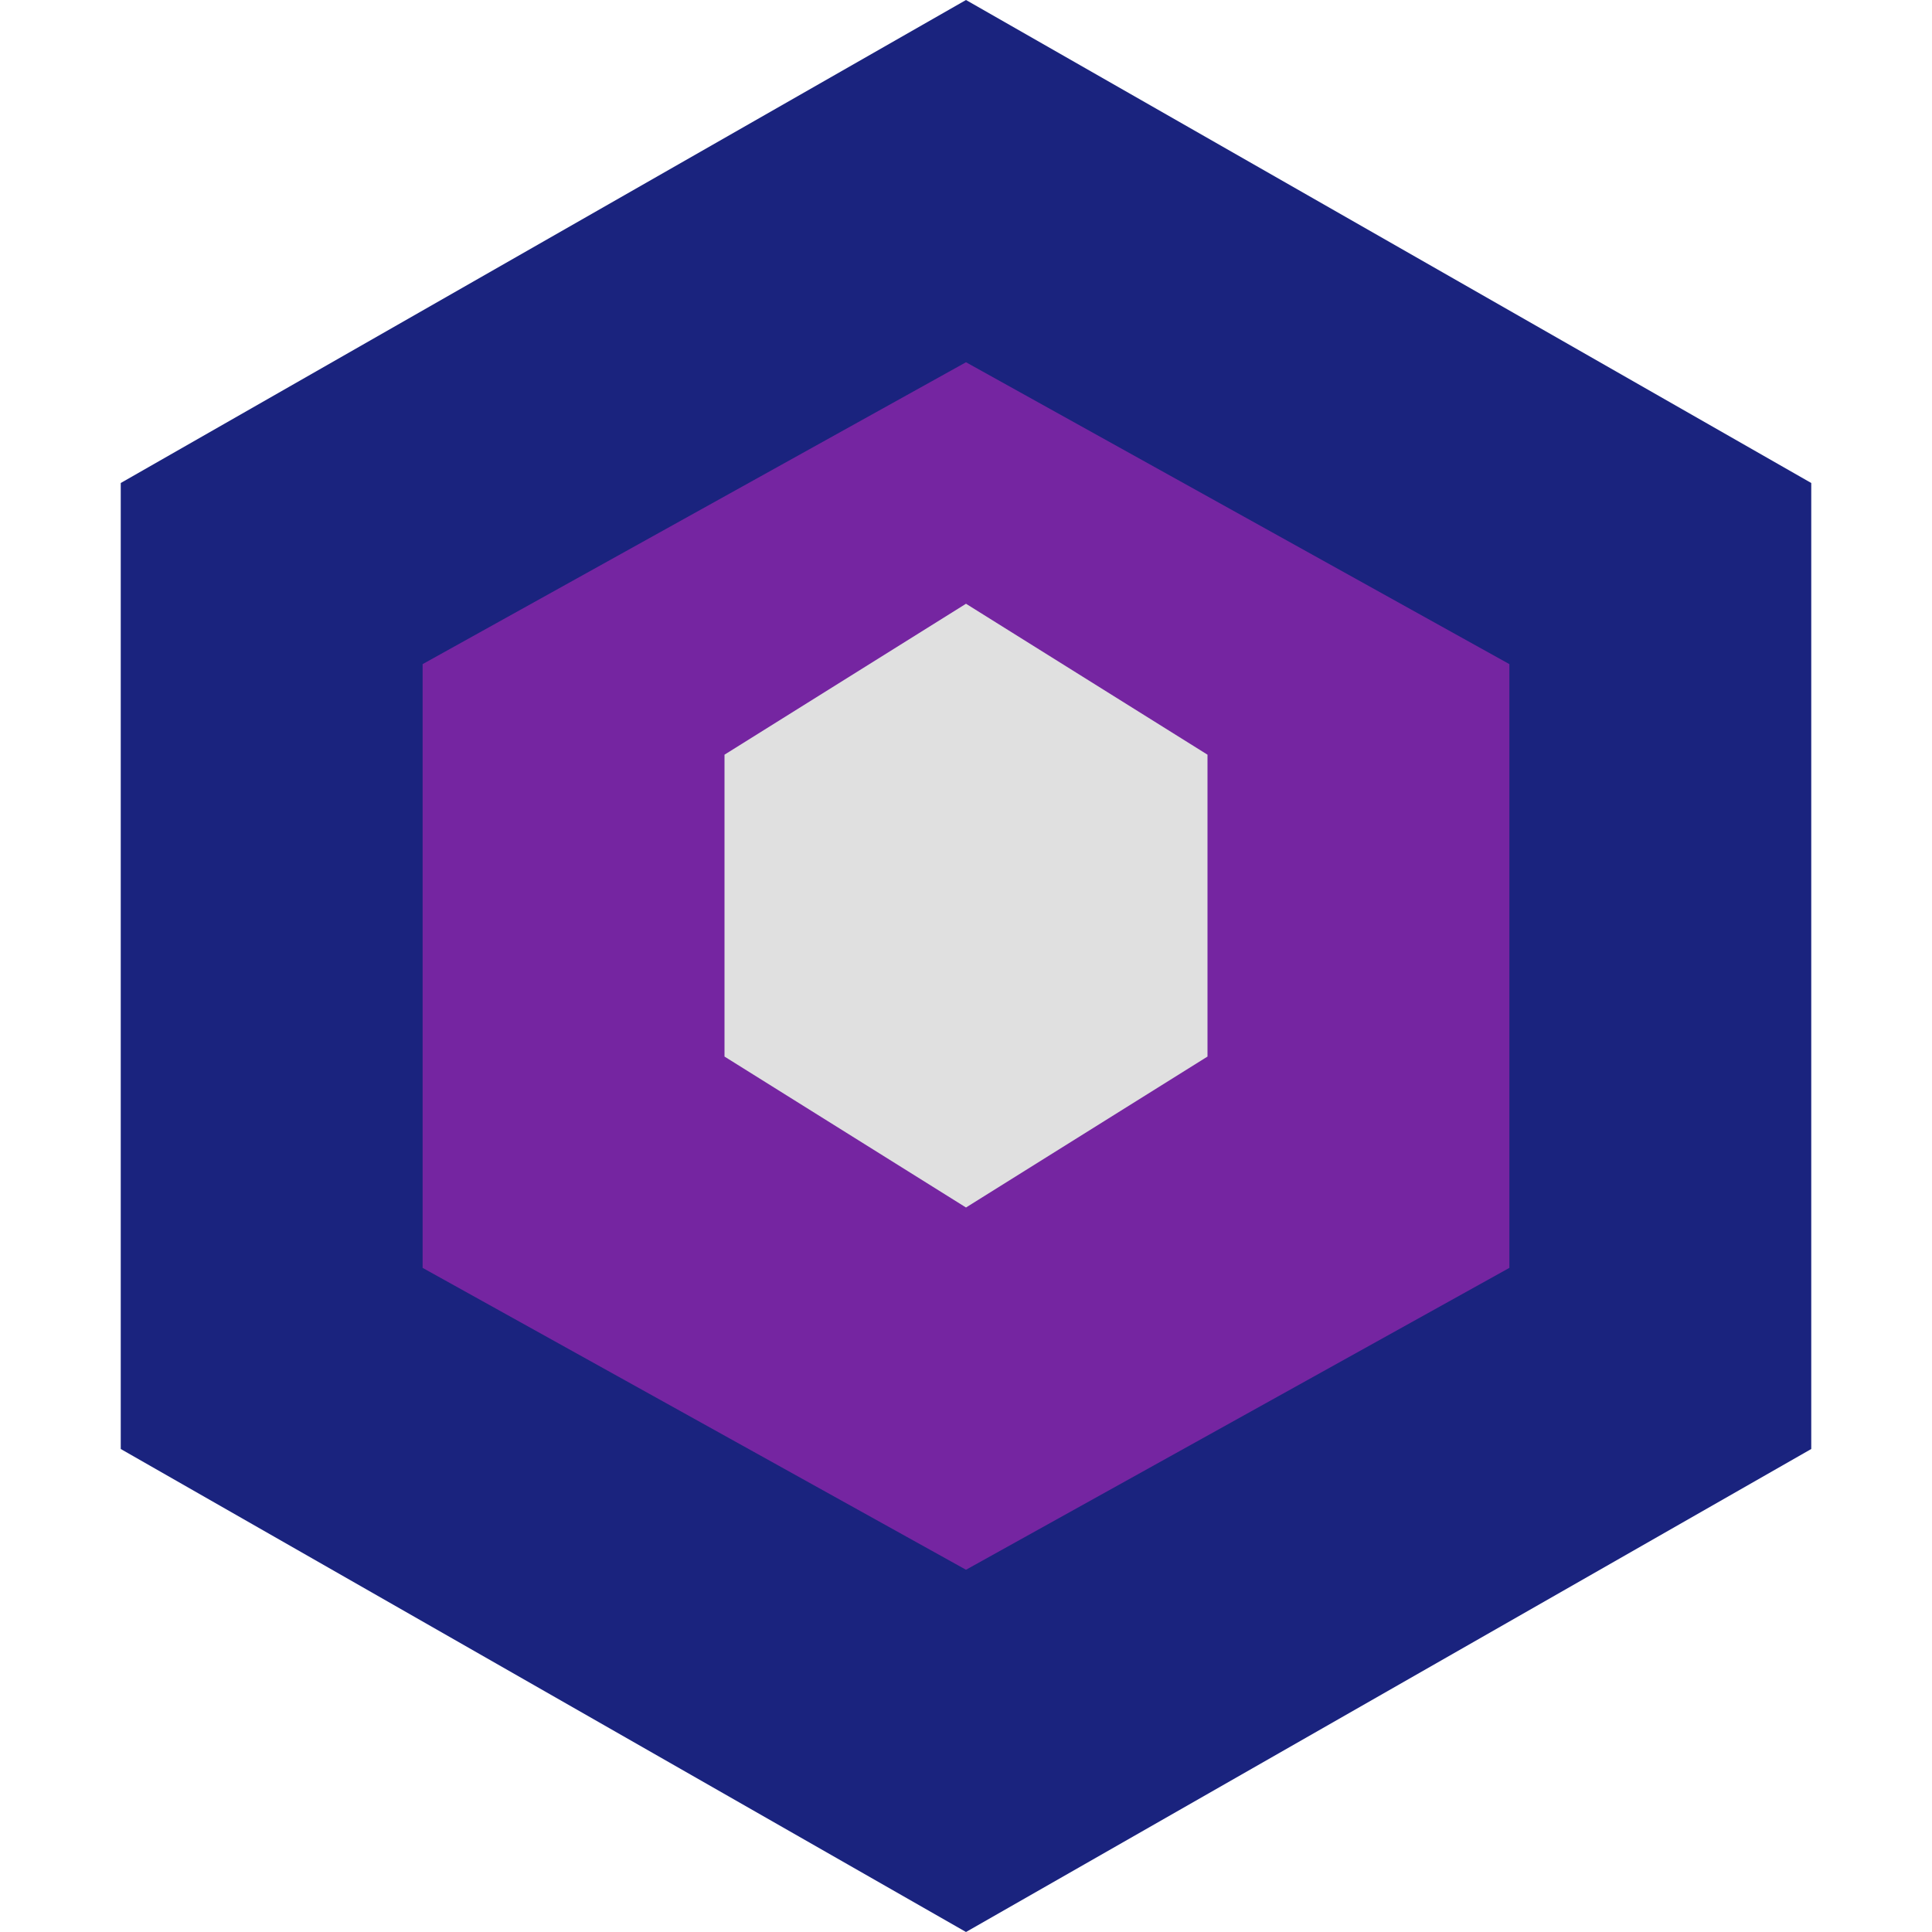
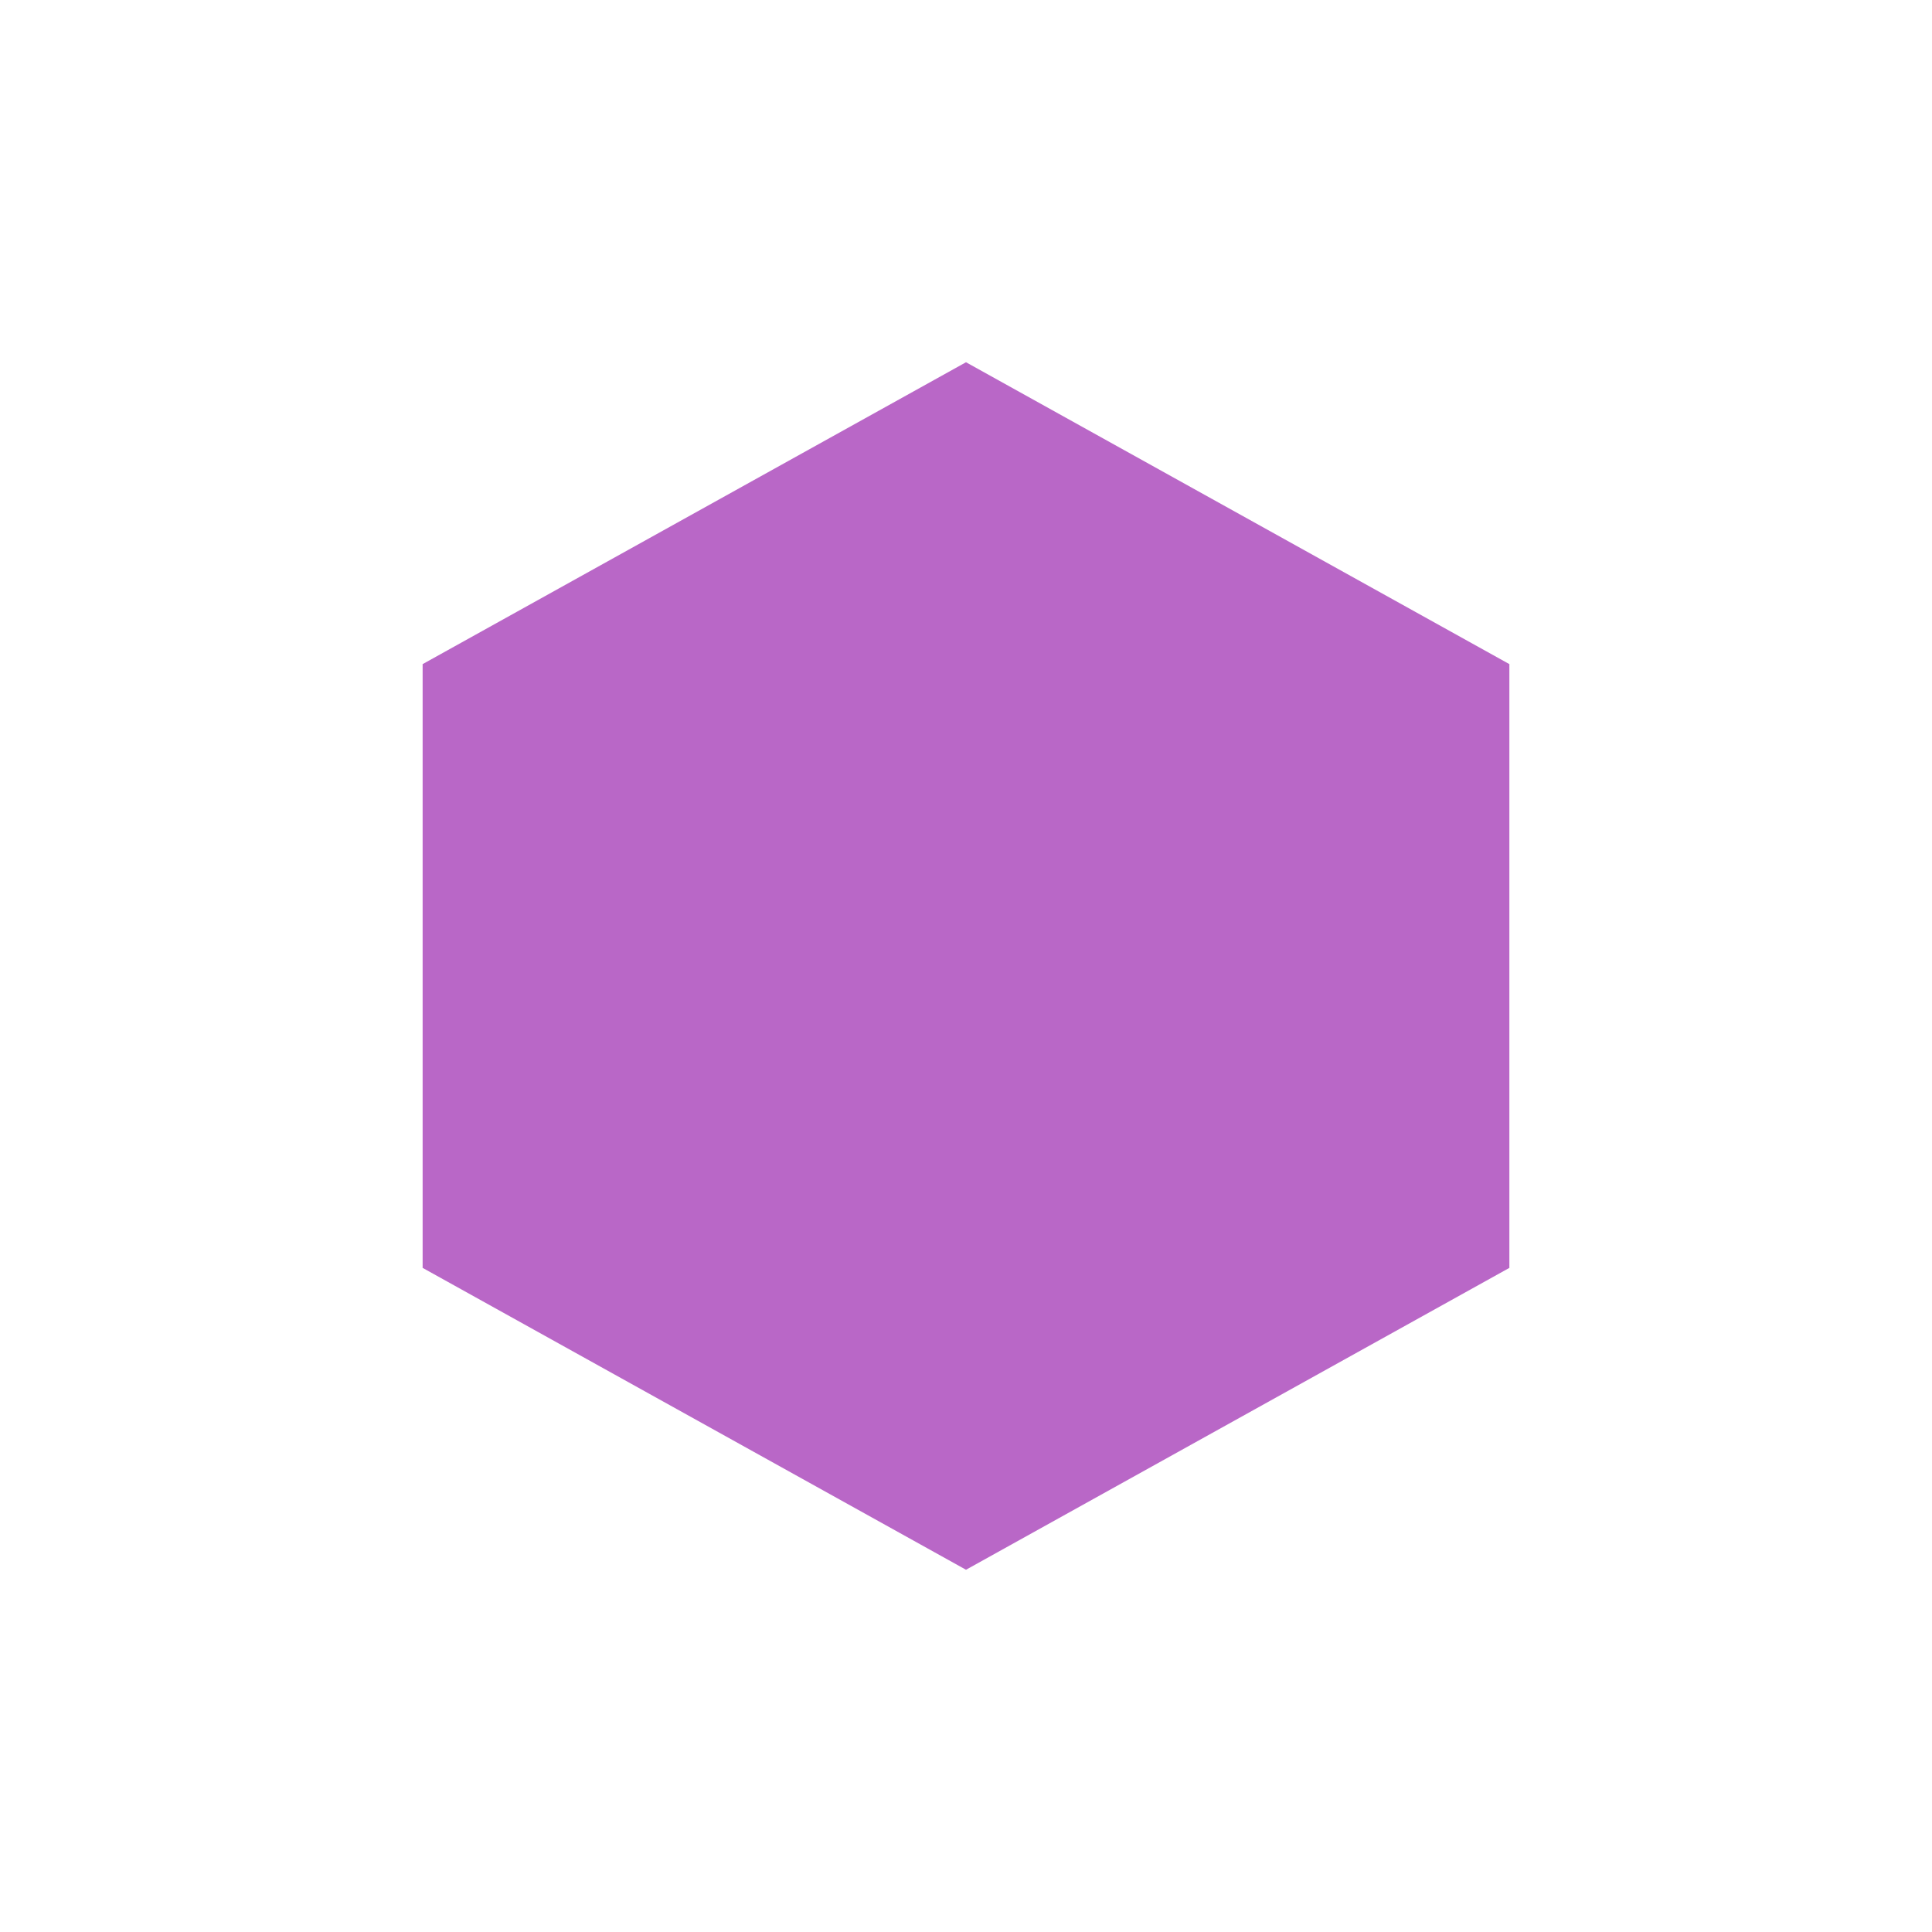
<svg xmlns="http://www.w3.org/2000/svg" width="32" height="32" viewBox="0 0 32 32" fill="none">
-   <path d="M16 0L30 8V24L16 32L2 24V8L16 0Z" fill="#1A237E" />
  <path d="M16 6L25 11V21L16 26L7 21V11L16 6Z" fill="#9C27B0" fill-opacity="0.7" />
-   <path d="M16 10L20 12.5V17.5L16 20L12 17.5V12.5L16 10Z" fill="#E0E0E0" />
</svg>